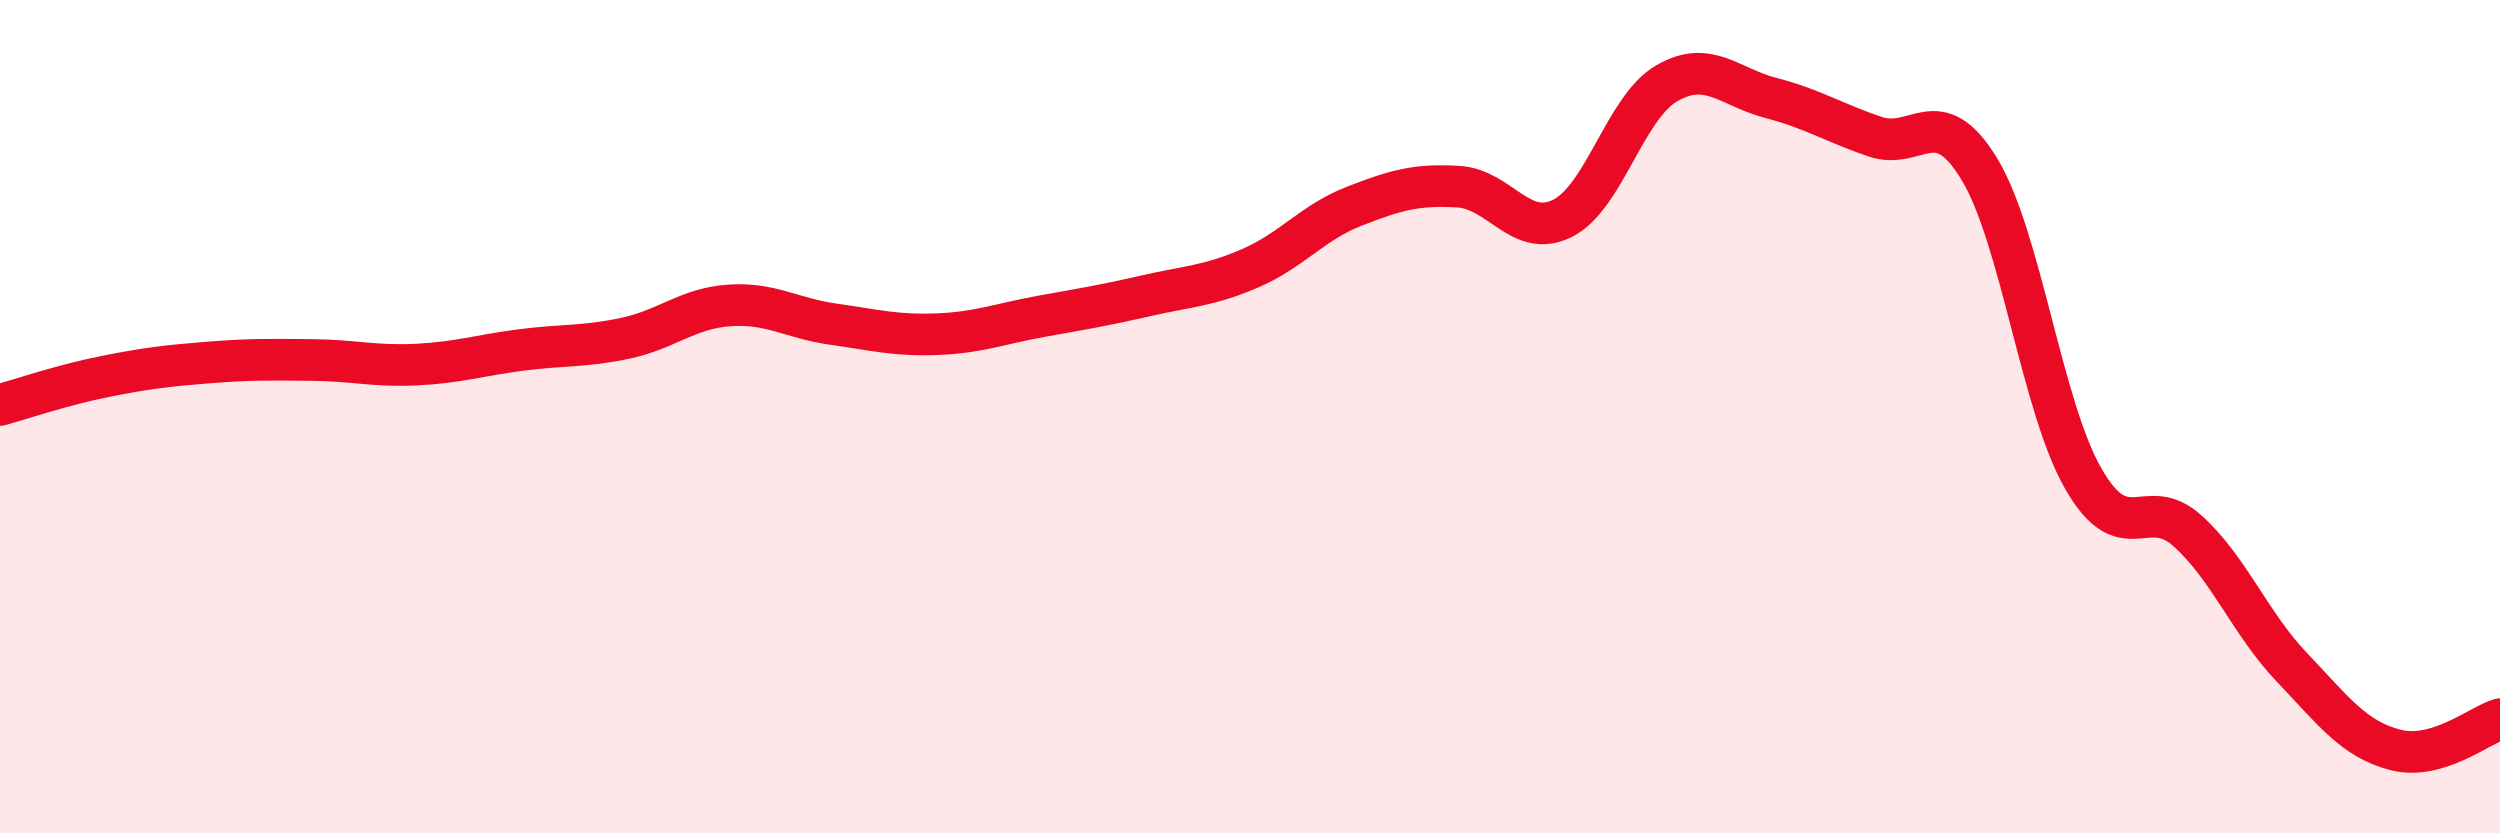
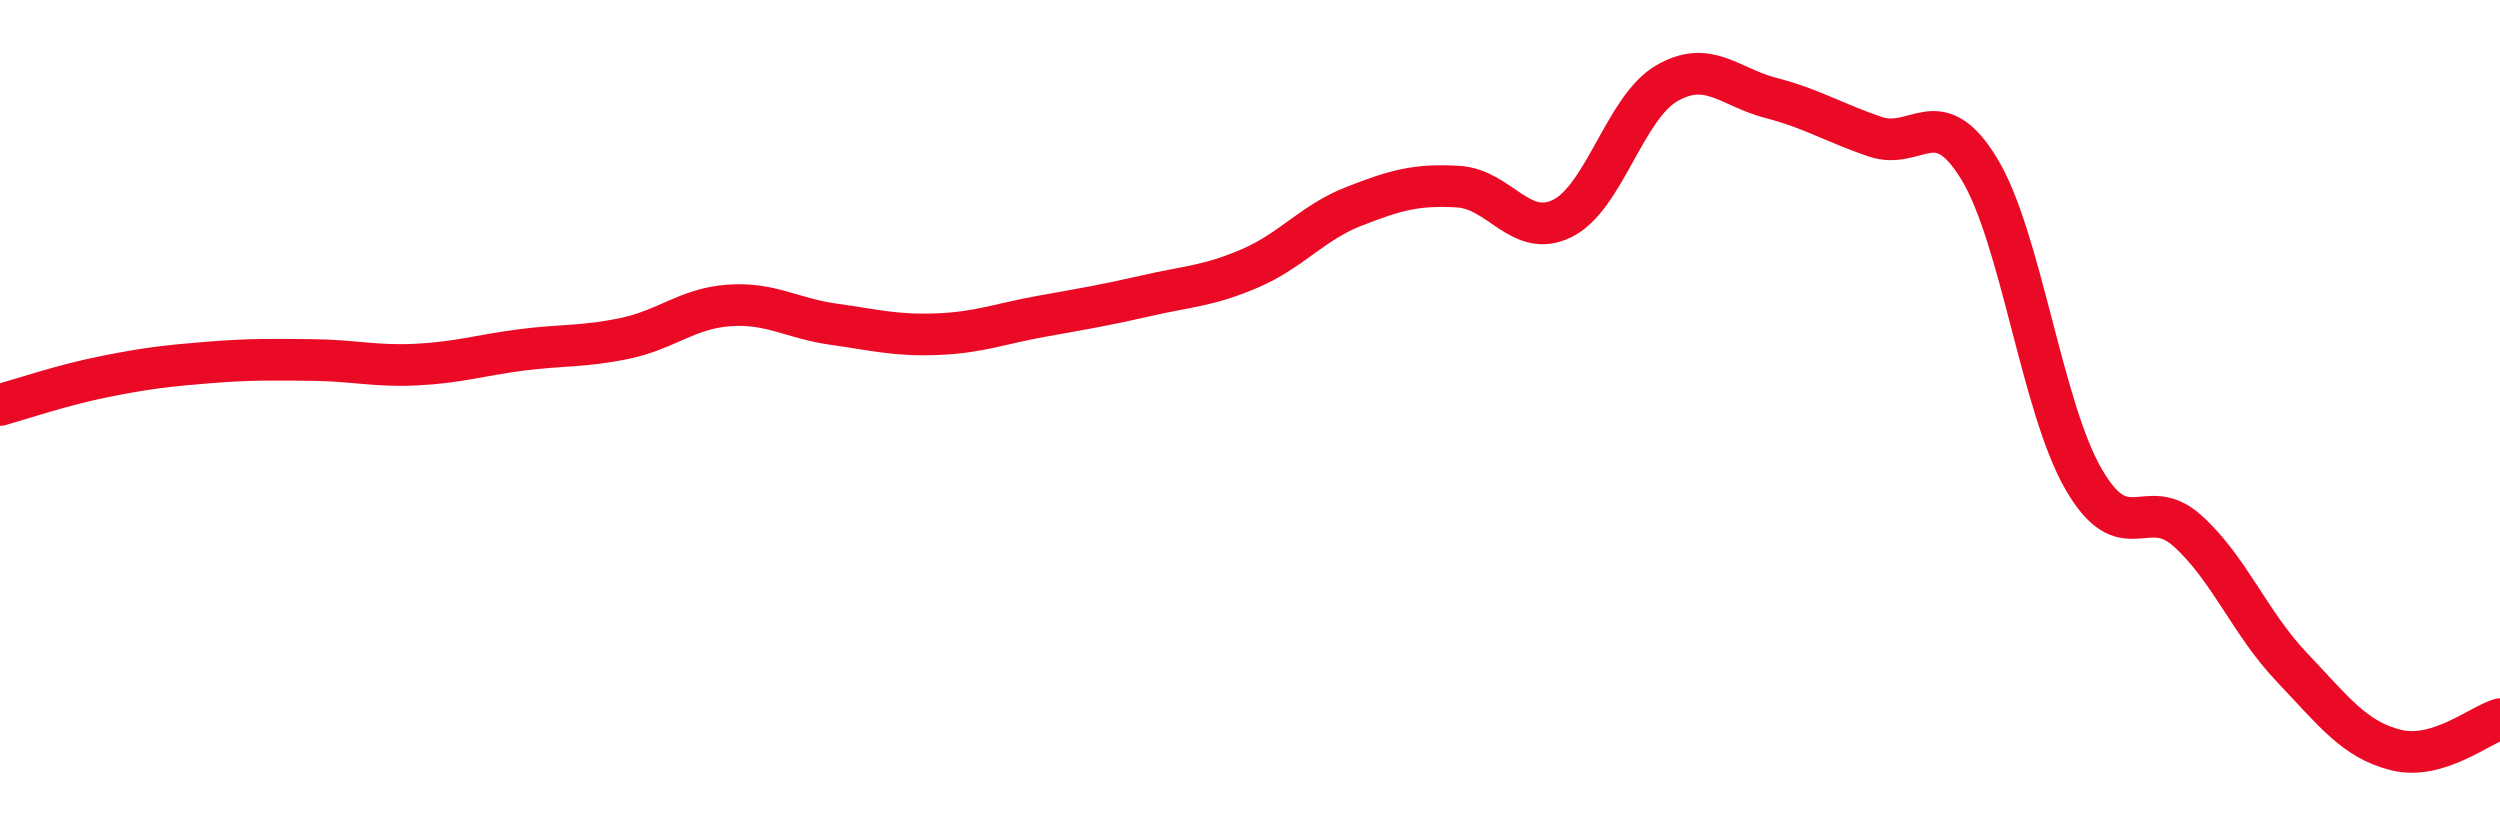
<svg xmlns="http://www.w3.org/2000/svg" width="60" height="20" viewBox="0 0 60 20">
-   <path d="M 0,9.72 C 0.5,9.58 1.5,9.24 2.5,9.04 C 3.5,8.84 4,8.78 5,8.7 C 6,8.62 6.5,8.63 7.5,8.64 C 8.5,8.65 9,8.8 10,8.75 C 11,8.7 11.5,8.53 12.5,8.4 C 13.5,8.27 14,8.33 15,8.12 C 16,7.91 16.5,7.4 17.5,7.33 C 18.5,7.26 19,7.64 20,7.78 C 21,7.92 21.5,8.06 22.5,8.02 C 23.5,7.98 24,7.77 25,7.59 C 26,7.41 26.5,7.33 27.5,7.1 C 28.5,6.87 29,6.87 30,6.44 C 31,6.01 31.5,5.34 32.5,4.95 C 33.5,4.56 34,4.42 35,4.48 C 36,4.54 36.5,5.74 37.5,5.24 C 38.5,4.74 39,2.58 40,2 C 41,1.42 41.5,2.09 42.5,2.35 C 43.5,2.61 44,2.94 45,3.28 C 46,3.62 46.5,2.41 47.5,4.05 C 48.5,5.69 49,9.75 50,11.49 C 51,13.23 51.5,11.84 52.5,12.74 C 53.5,13.64 54,14.96 55,16.01 C 56,17.06 56.5,17.75 57.5,18 C 58.5,18.25 59.5,17.41 60,17.26L60 20L0 20Z" fill="#EB0A25" opacity="0.1" stroke-linecap="round" stroke-linejoin="round" />
  <path d="M 0,9.72 C 0.5,9.58 1.5,9.24 2.5,9.04 C 3.5,8.84 4,8.78 5,8.7 C 6,8.62 6.5,8.63 7.5,8.64 C 8.5,8.65 9,8.8 10,8.75 C 11,8.7 11.5,8.53 12.5,8.4 C 13.5,8.27 14,8.33 15,8.12 C 16,7.91 16.5,7.4 17.5,7.33 C 18.5,7.26 19,7.64 20,7.78 C 21,7.92 21.5,8.06 22.5,8.02 C 23.5,7.98 24,7.77 25,7.59 C 26,7.41 26.5,7.33 27.5,7.1 C 28.5,6.87 29,6.87 30,6.44 C 31,6.01 31.5,5.34 32.5,4.95 C 33.5,4.56 34,4.42 35,4.48 C 36,4.54 36.5,5.74 37.5,5.24 C 38.5,4.74 39,2.58 40,2 C 41,1.42 41.5,2.09 42.5,2.35 C 43.5,2.61 44,2.94 45,3.28 C 46,3.62 46.5,2.41 47.5,4.05 C 48.5,5.69 49,9.75 50,11.49 C 51,13.23 51.5,11.84 52.5,12.74 C 53.5,13.64 54,14.96 55,16.01 C 56,17.06 56.5,17.75 57.5,18 C 58.5,18.25 59.5,17.41 60,17.26" stroke="#EB0A25" stroke-width="1" fill="none" stroke-linecap="round" stroke-linejoin="round" />
</svg>